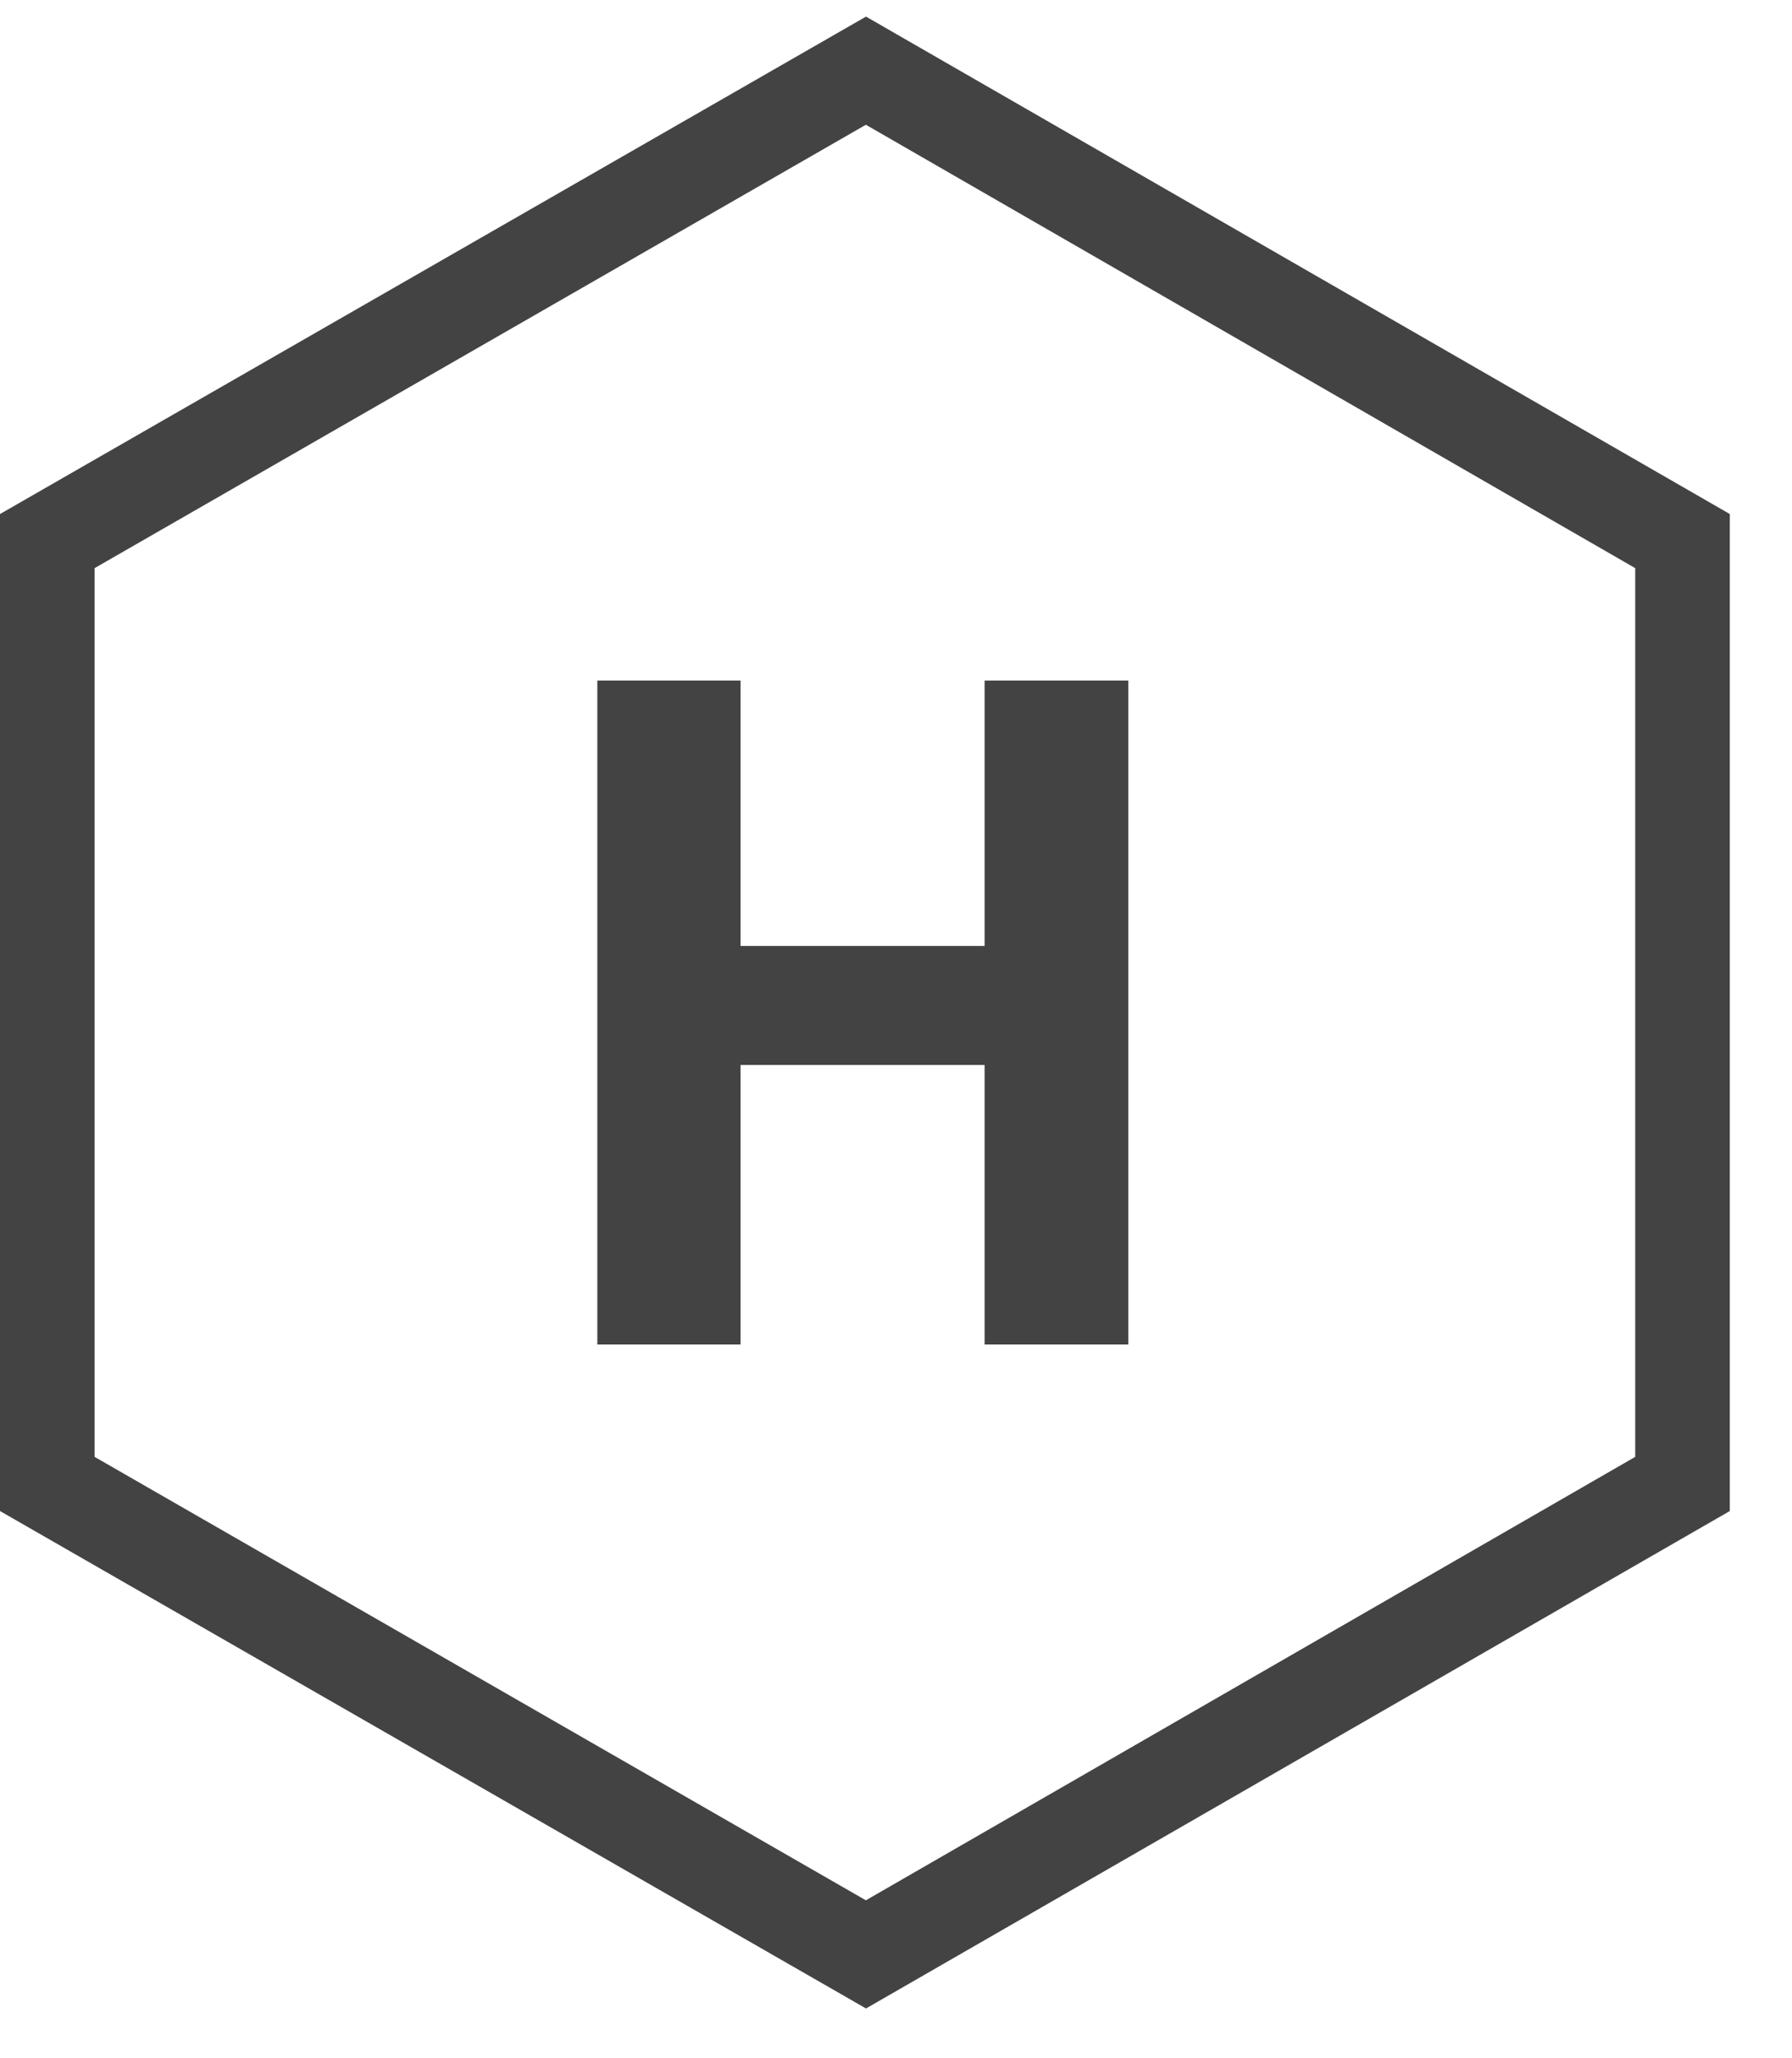
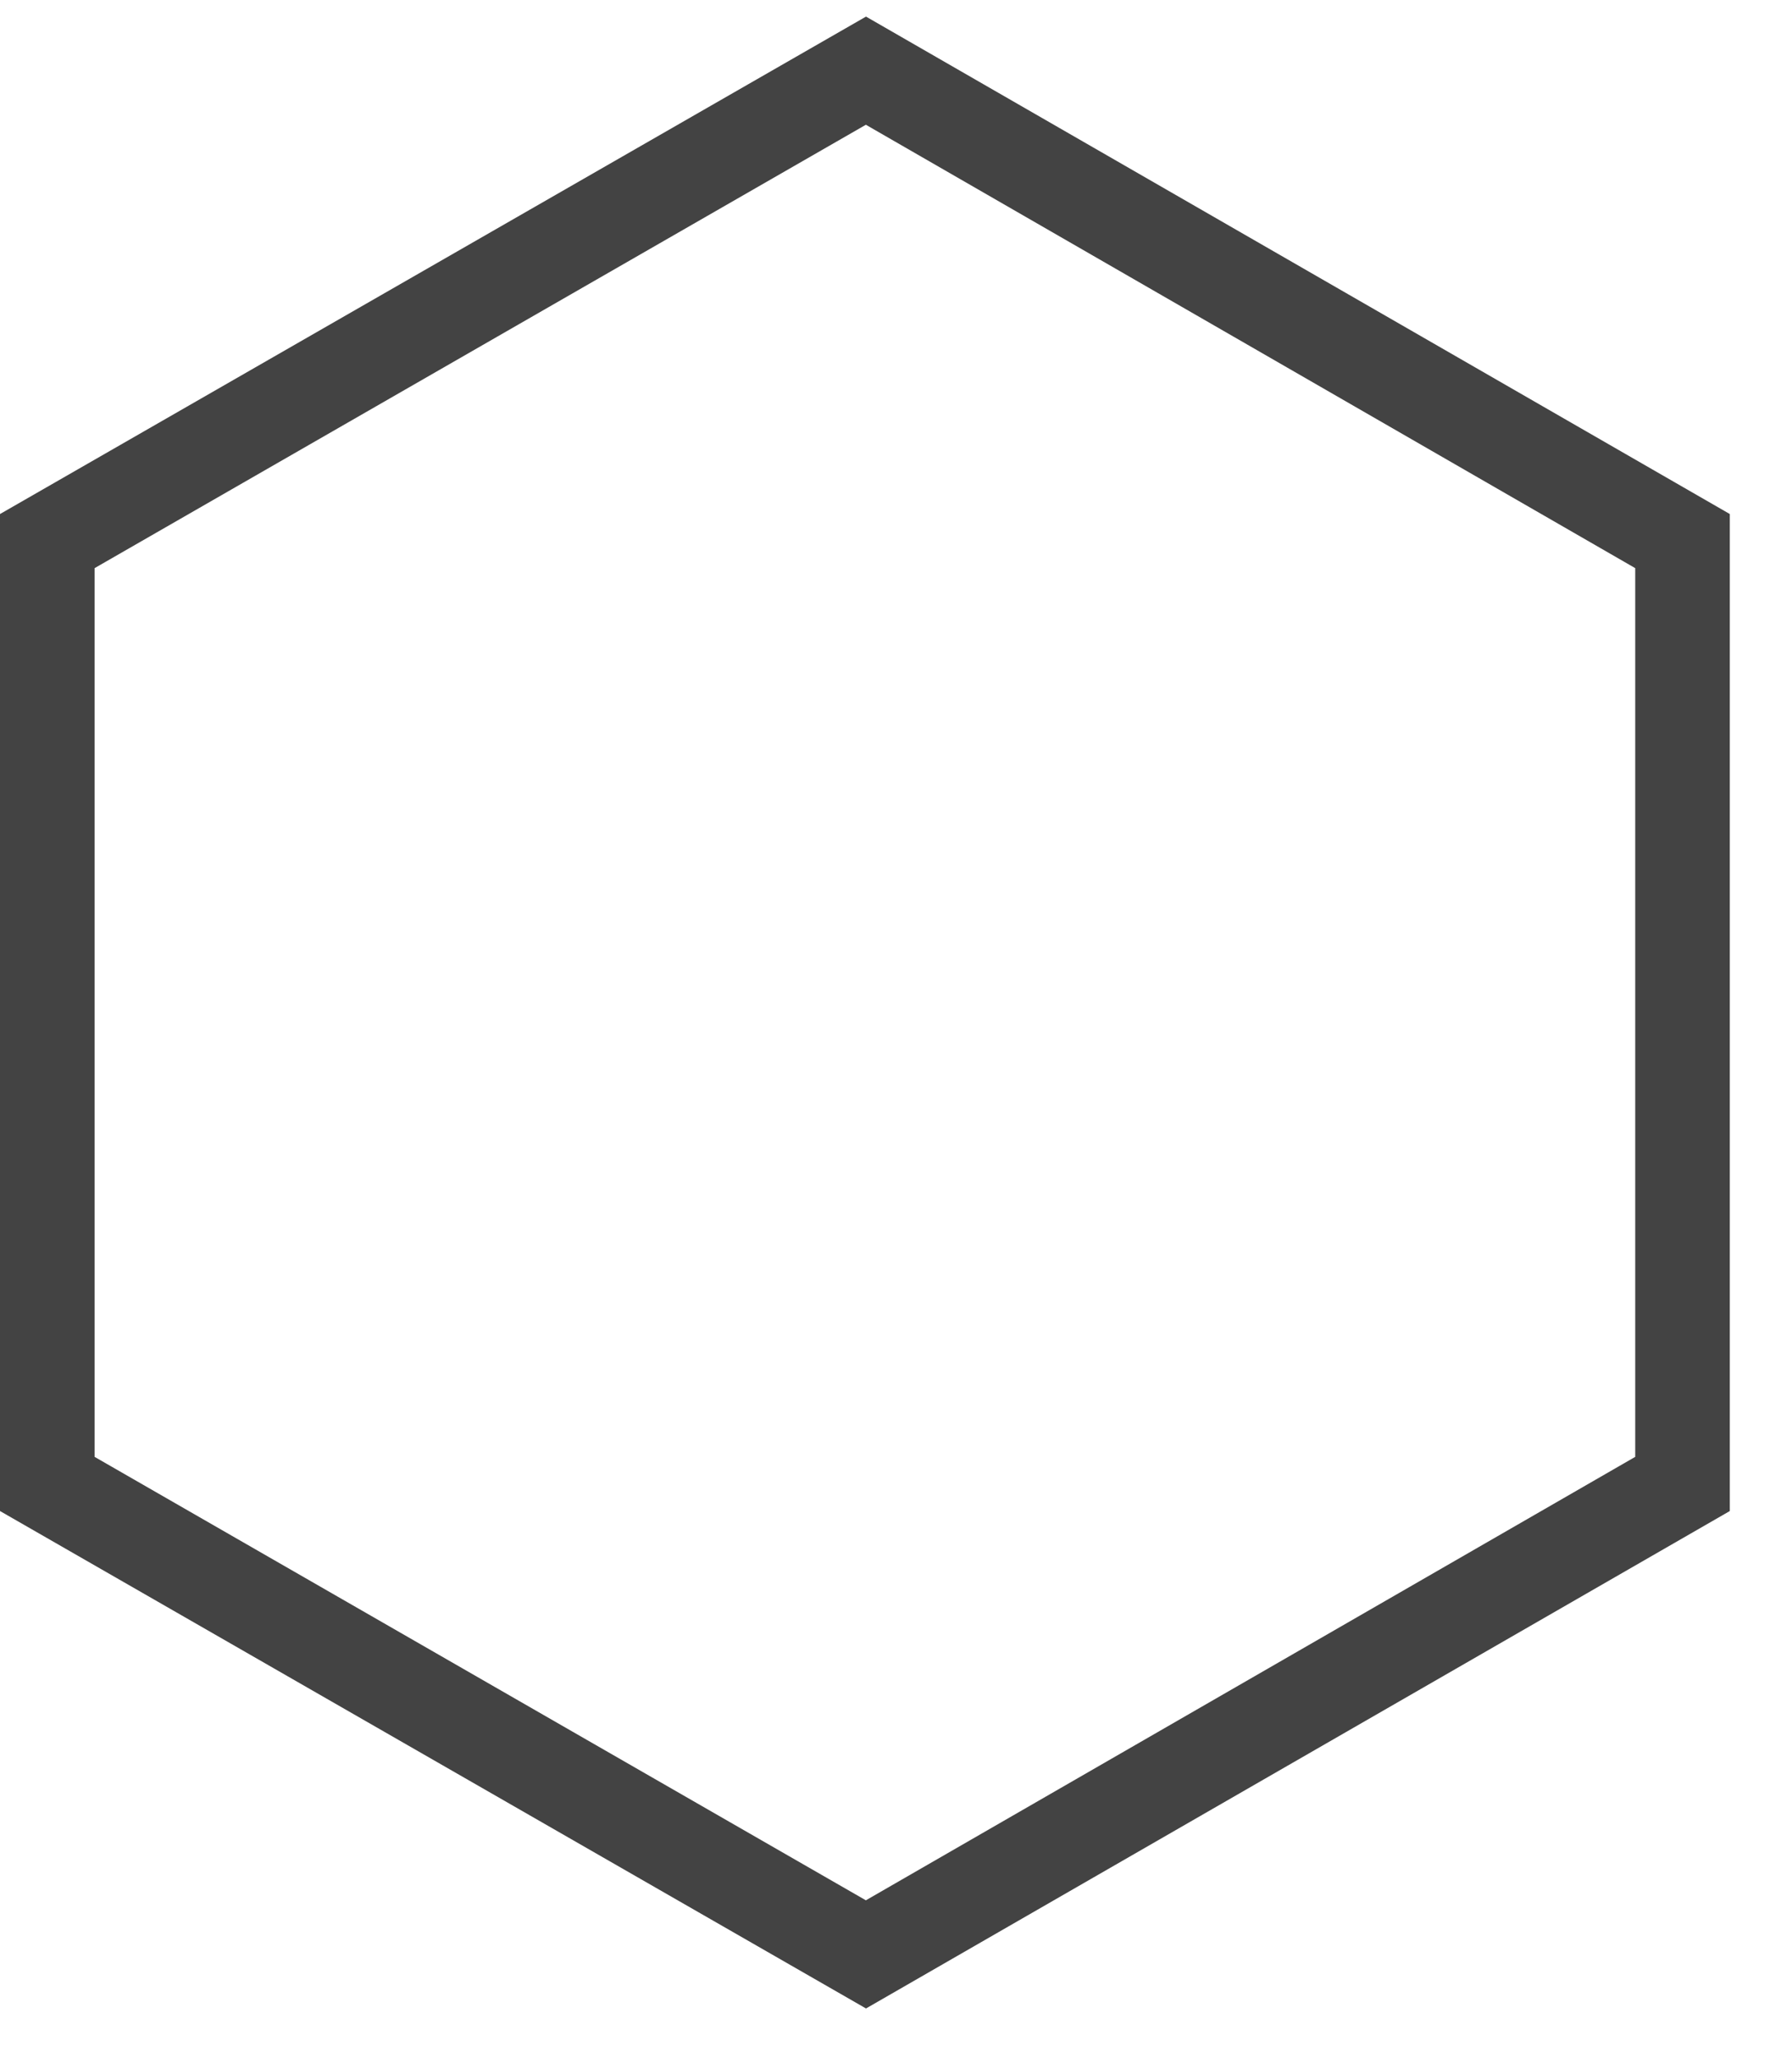
<svg xmlns="http://www.w3.org/2000/svg" width="27" height="31" viewBox="0 0 27 31" fill="none">
  <path fill-rule="evenodd" clip-rule="evenodd" d="M0 22.758V7.742L13.048 0.25L26.063 7.742V22.758L13.048 30.25L0 22.758ZM1.425 21.942V8.557L13.046 1.879L24.638 8.557V21.942L13.046 28.621L1.425 21.942Z" fill="#434343" />
-   <path d="M9 10.25V20.25H11.158V16.04H14.835V20.25H17V10.25H14.835V14.247H11.158V10.25H9Z" fill="#434343" />
</svg>